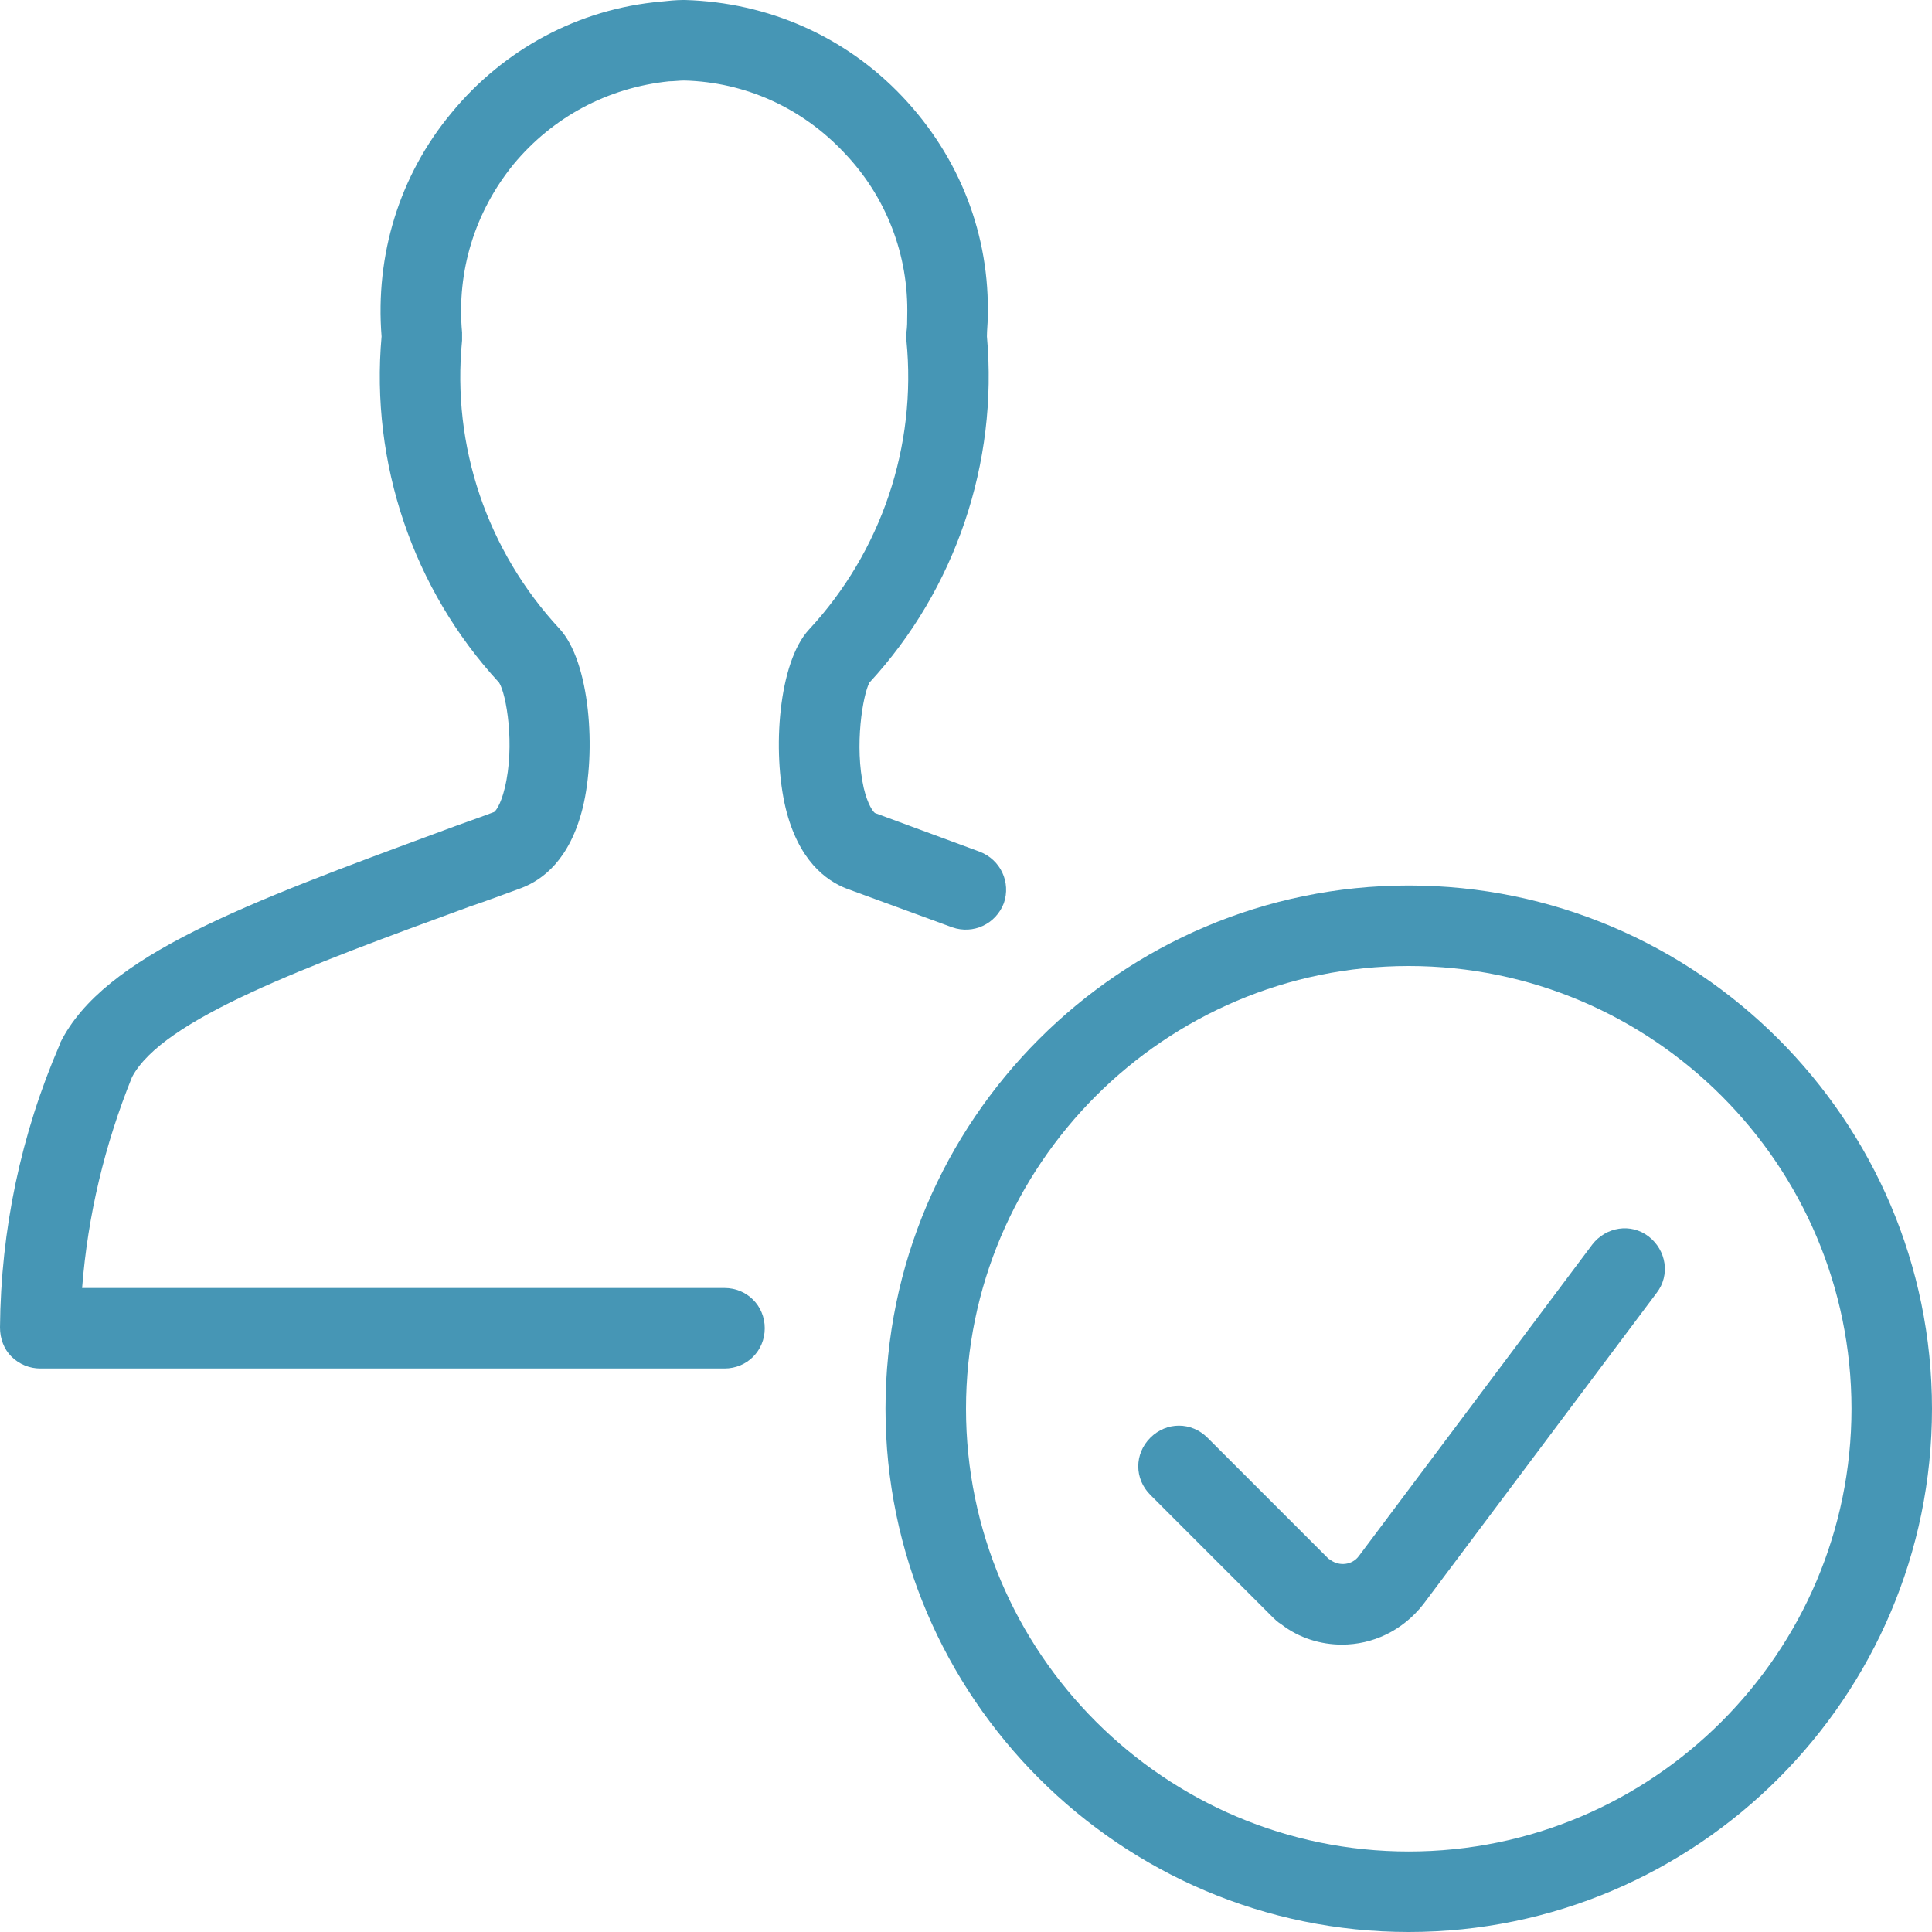
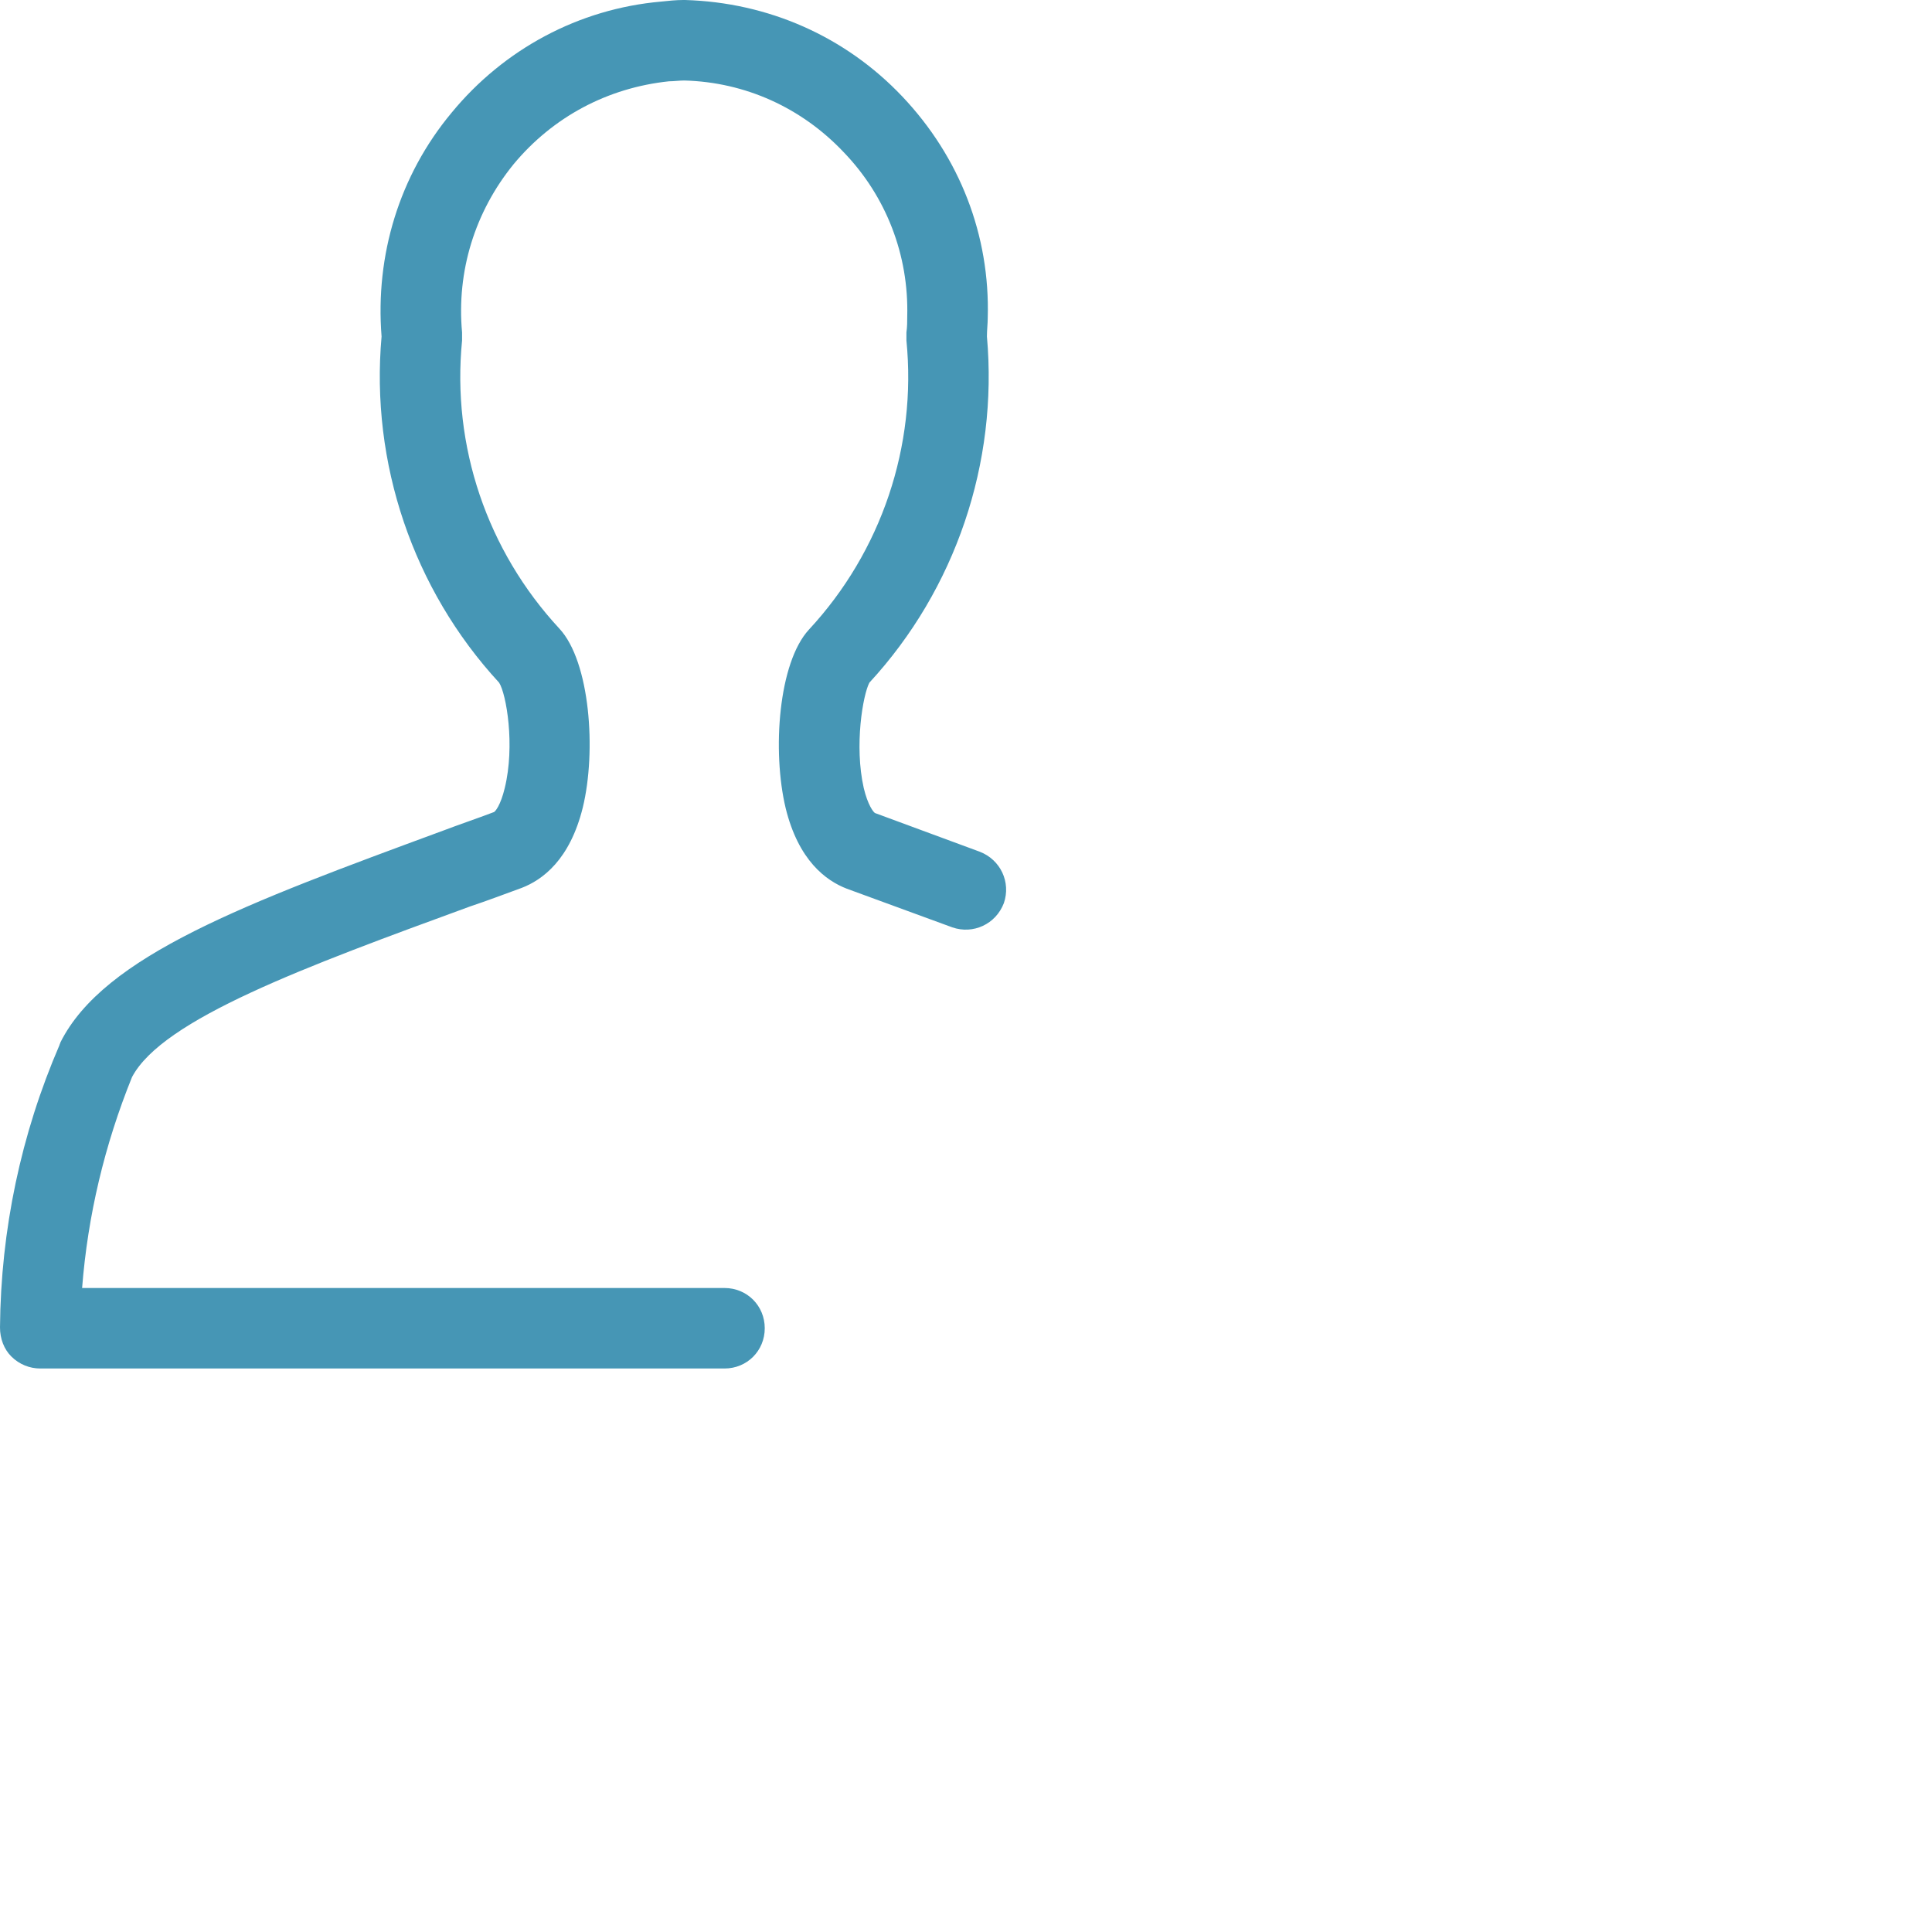
<svg xmlns="http://www.w3.org/2000/svg" version="1.1" id="Ebene_1" x="0px" y="0px" viewBox="0 0 240 240" style="enable-background:new 0 0 240 240;" xml:space="preserve">
  <style type="text/css">
	.st0{fill:#4696B5;}
</style>
  <g transform="matrix(10,0,0,10,0,0)">
-     <path class="st0" d="M17.5,24c-3.58,0-6.5-2.92-6.5-6.5s2.92-6.5,6.5-6.5s6.5,2.92,6.5,6.5S21.08,24,17.5,24z M17.5,12   c-3.03,0-5.5,2.47-5.5,5.5s2.47,5.5,5.5,5.5s5.5-2.47,5.5-5.5S20.53,12,17.5,12z" />
-     <path class="st0" d="M16.67,20.43c-0.26,0-0.53-0.08-0.75-0.25c-0.05-0.03-0.09-0.07-0.13-0.11l-1.5-1.5c-0.2-0.2-0.2-0.51,0-0.71   c0.2-0.2,0.51-0.2,0.71,0l1.5,1.5c0.01,0.01,0.02,0.01,0.03,0.02c0.11,0.08,0.27,0.06,0.35-0.05l2.9-3.87   c0.17-0.22,0.48-0.27,0.7-0.1c0.22,0.17,0.27,0.48,0.1,0.7l-2.9,3.87C17.42,20.26,17.05,20.43,16.67,20.43z" />
    <path class="st0" d="M9,17H0.5c-0.13,0-0.26-0.05-0.36-0.15C0.05,16.76,0,16.63,0,16.49c0.01-1.21,0.26-2.4,0.74-3.51   c0-0.01,0.01-0.02,0.01-0.03c0.54-1.08,2.31-1.73,4.75-2.63c0.21-0.08,0.42-0.15,0.63-0.23C6.15,10.09,6.22,10,6.27,9.79   C6.4,9.26,6.29,8.62,6.2,8.48c-1.07-1.16-1.6-2.73-1.46-4.3C4.66,3.17,4.96,2.18,5.61,1.4c0.65-0.79,1.58-1.29,2.6-1.38   C8.3,0.01,8.4,0,8.49,0C8.5,0,8.5,0,8.51,0c1.03,0.03,1.99,0.45,2.7,1.2c0.71,0.75,1.09,1.72,1.06,2.75c0,0.07-0.01,0.15-0.01,0.23   c0.14,1.57-0.39,3.14-1.46,4.3c-0.08,0.15-0.19,0.78-0.07,1.31c0.05,0.21,0.12,0.3,0.14,0.31l1.3,0.48c0.26,0.1,0.39,0.38,0.3,0.64   c-0.1,0.26-0.38,0.39-0.64,0.3l-1.31-0.48c-0.26-0.1-0.6-0.35-0.76-1c-0.17-0.71-0.09-1.81,0.29-2.22c0.9-0.97,1.34-2.28,1.21-3.59   c0-0.03,0-0.06,0-0.1c0.01-0.07,0.01-0.14,0.01-0.2c0.02-0.76-0.26-1.49-0.79-2.04C9.96,1.34,9.26,1.02,8.5,1   C8.44,1,8.37,1.01,8.31,1.01C7.55,1.09,6.87,1.45,6.38,2.04C5.9,2.63,5.67,3.37,5.74,4.13c0,0.03,0,0.06,0,0.1   C5.61,5.54,6.05,6.84,6.95,7.81c0.38,0.41,0.46,1.52,0.29,2.22c-0.16,0.65-0.5,0.9-0.76,1c-0.22,0.08-0.43,0.16-0.64,0.23   c-2.05,0.75-3.82,1.4-4.2,2.12C1.3,14.22,1.09,15.1,1.02,16H9c0.28,0,0.5,0.22,0.5,0.5C9.5,16.78,9.28,17,9,17z" />
  </g>
</svg>